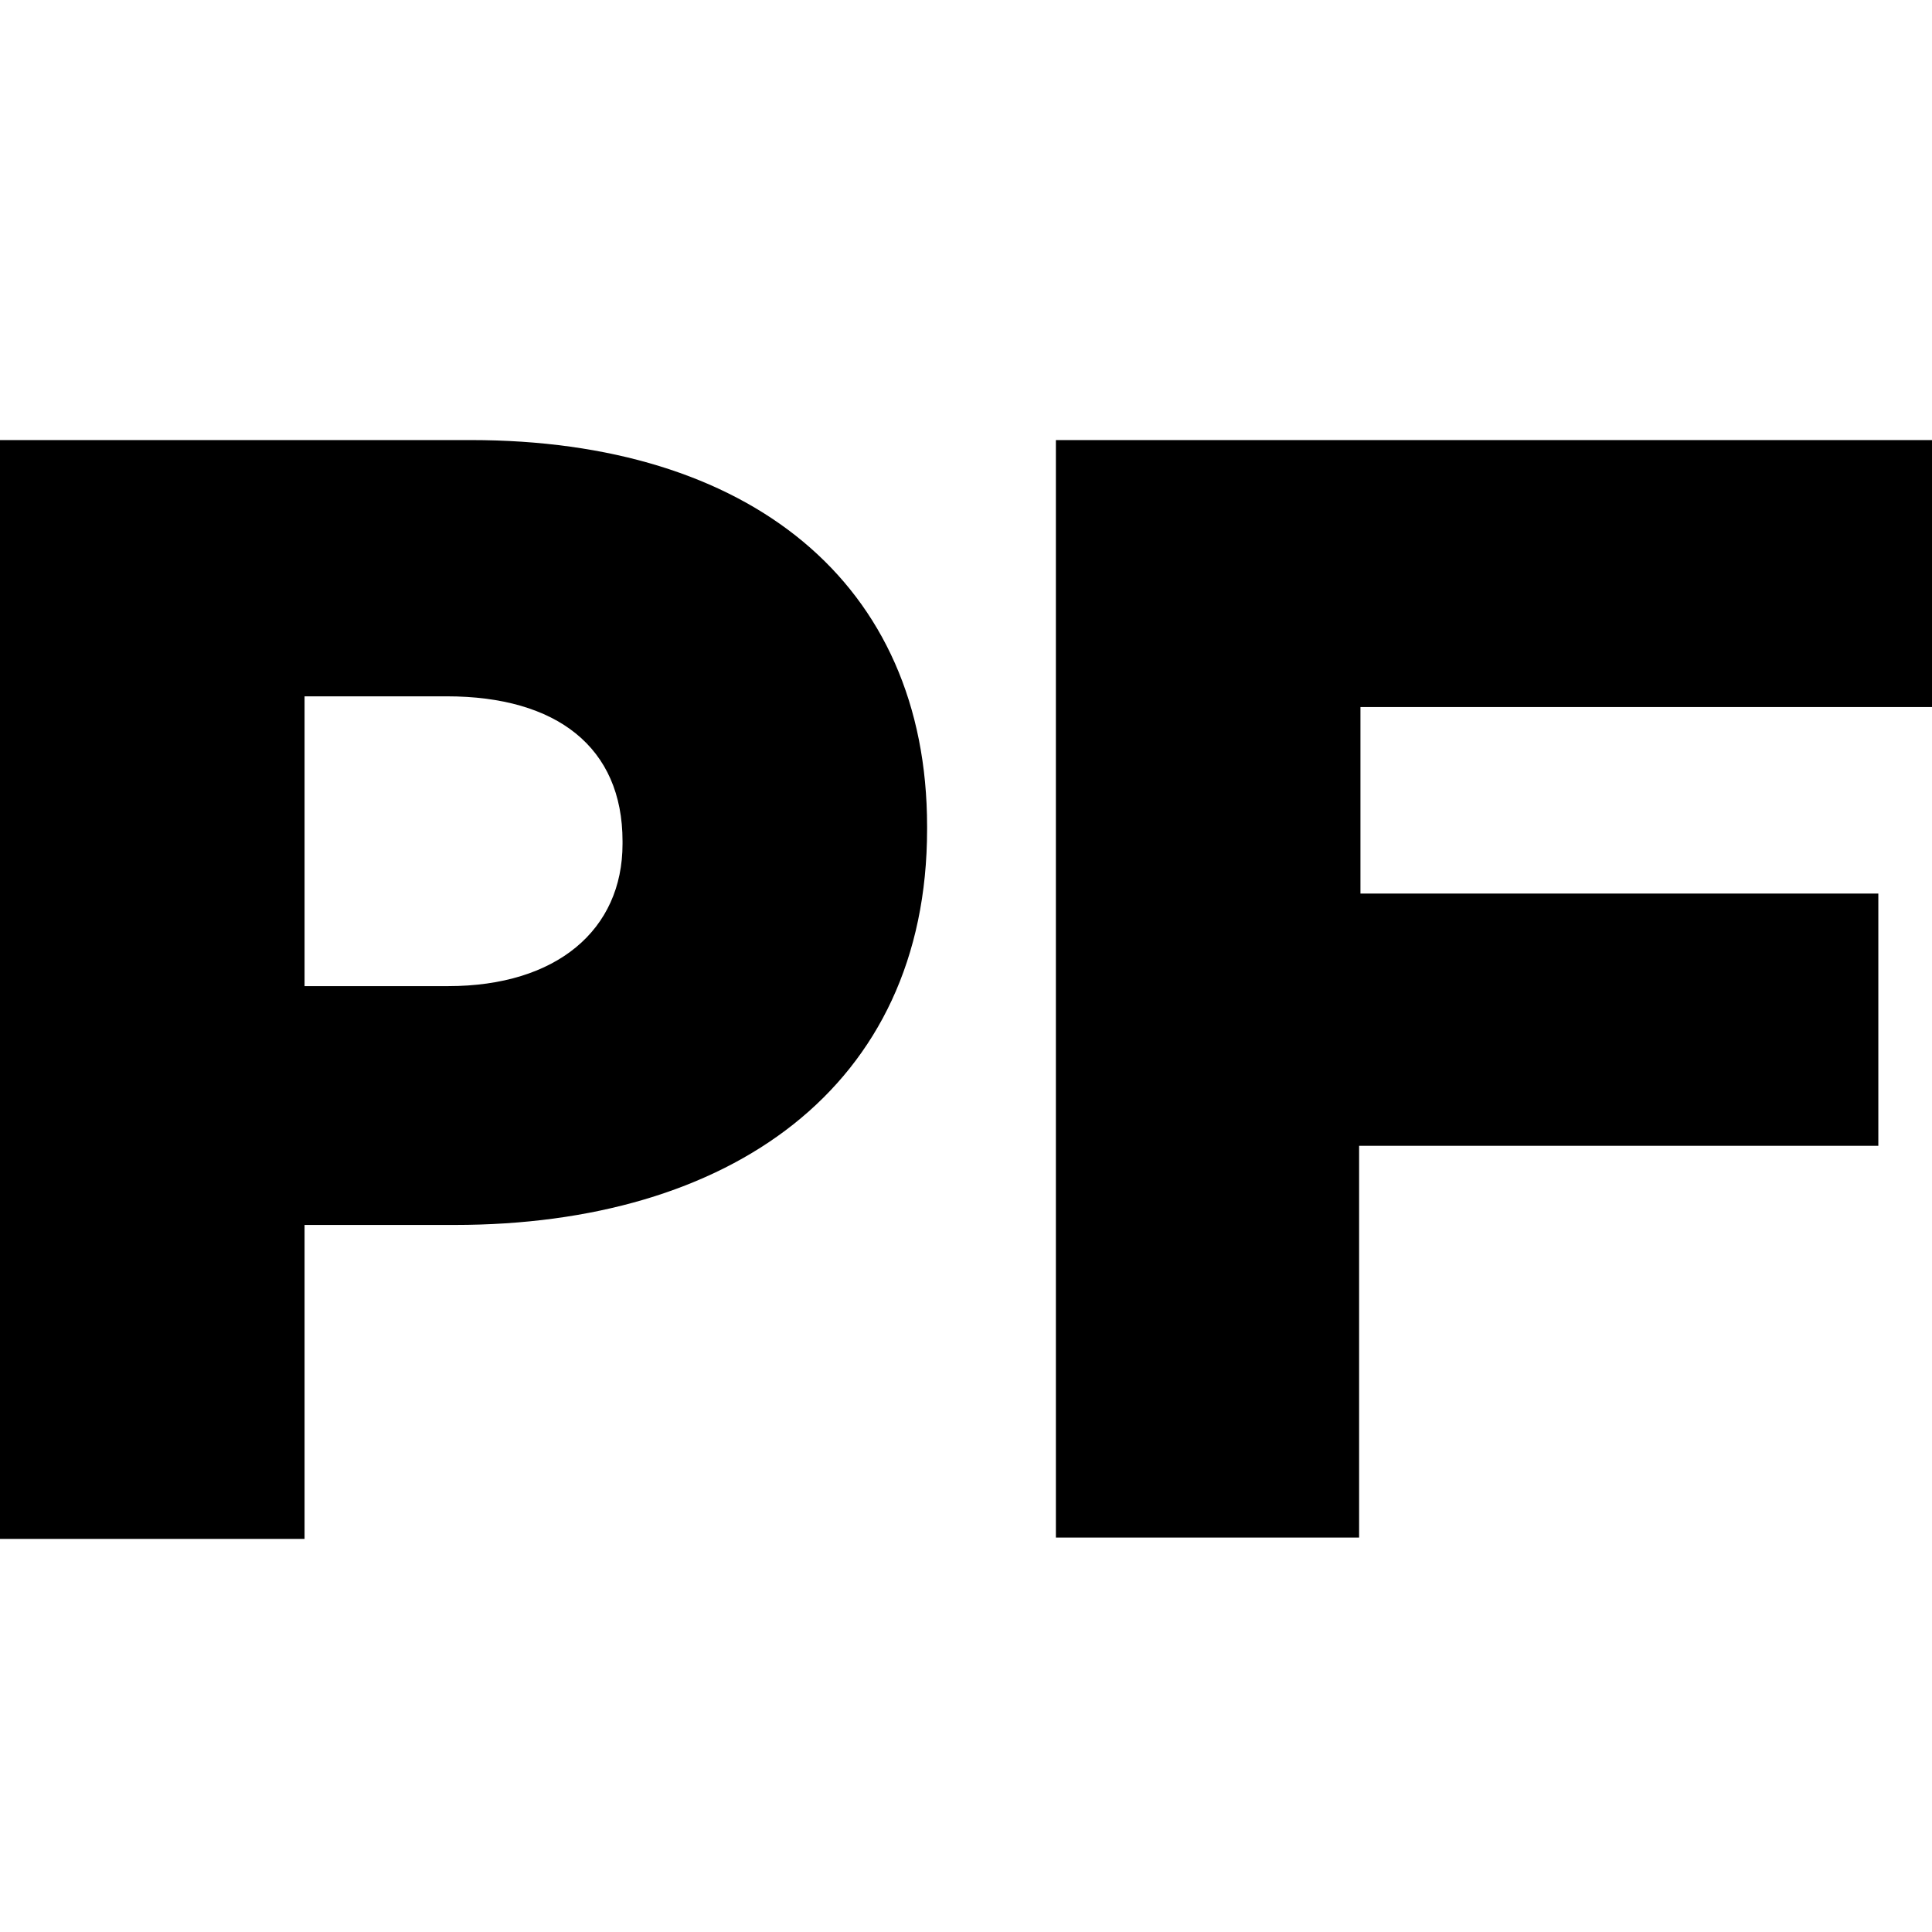
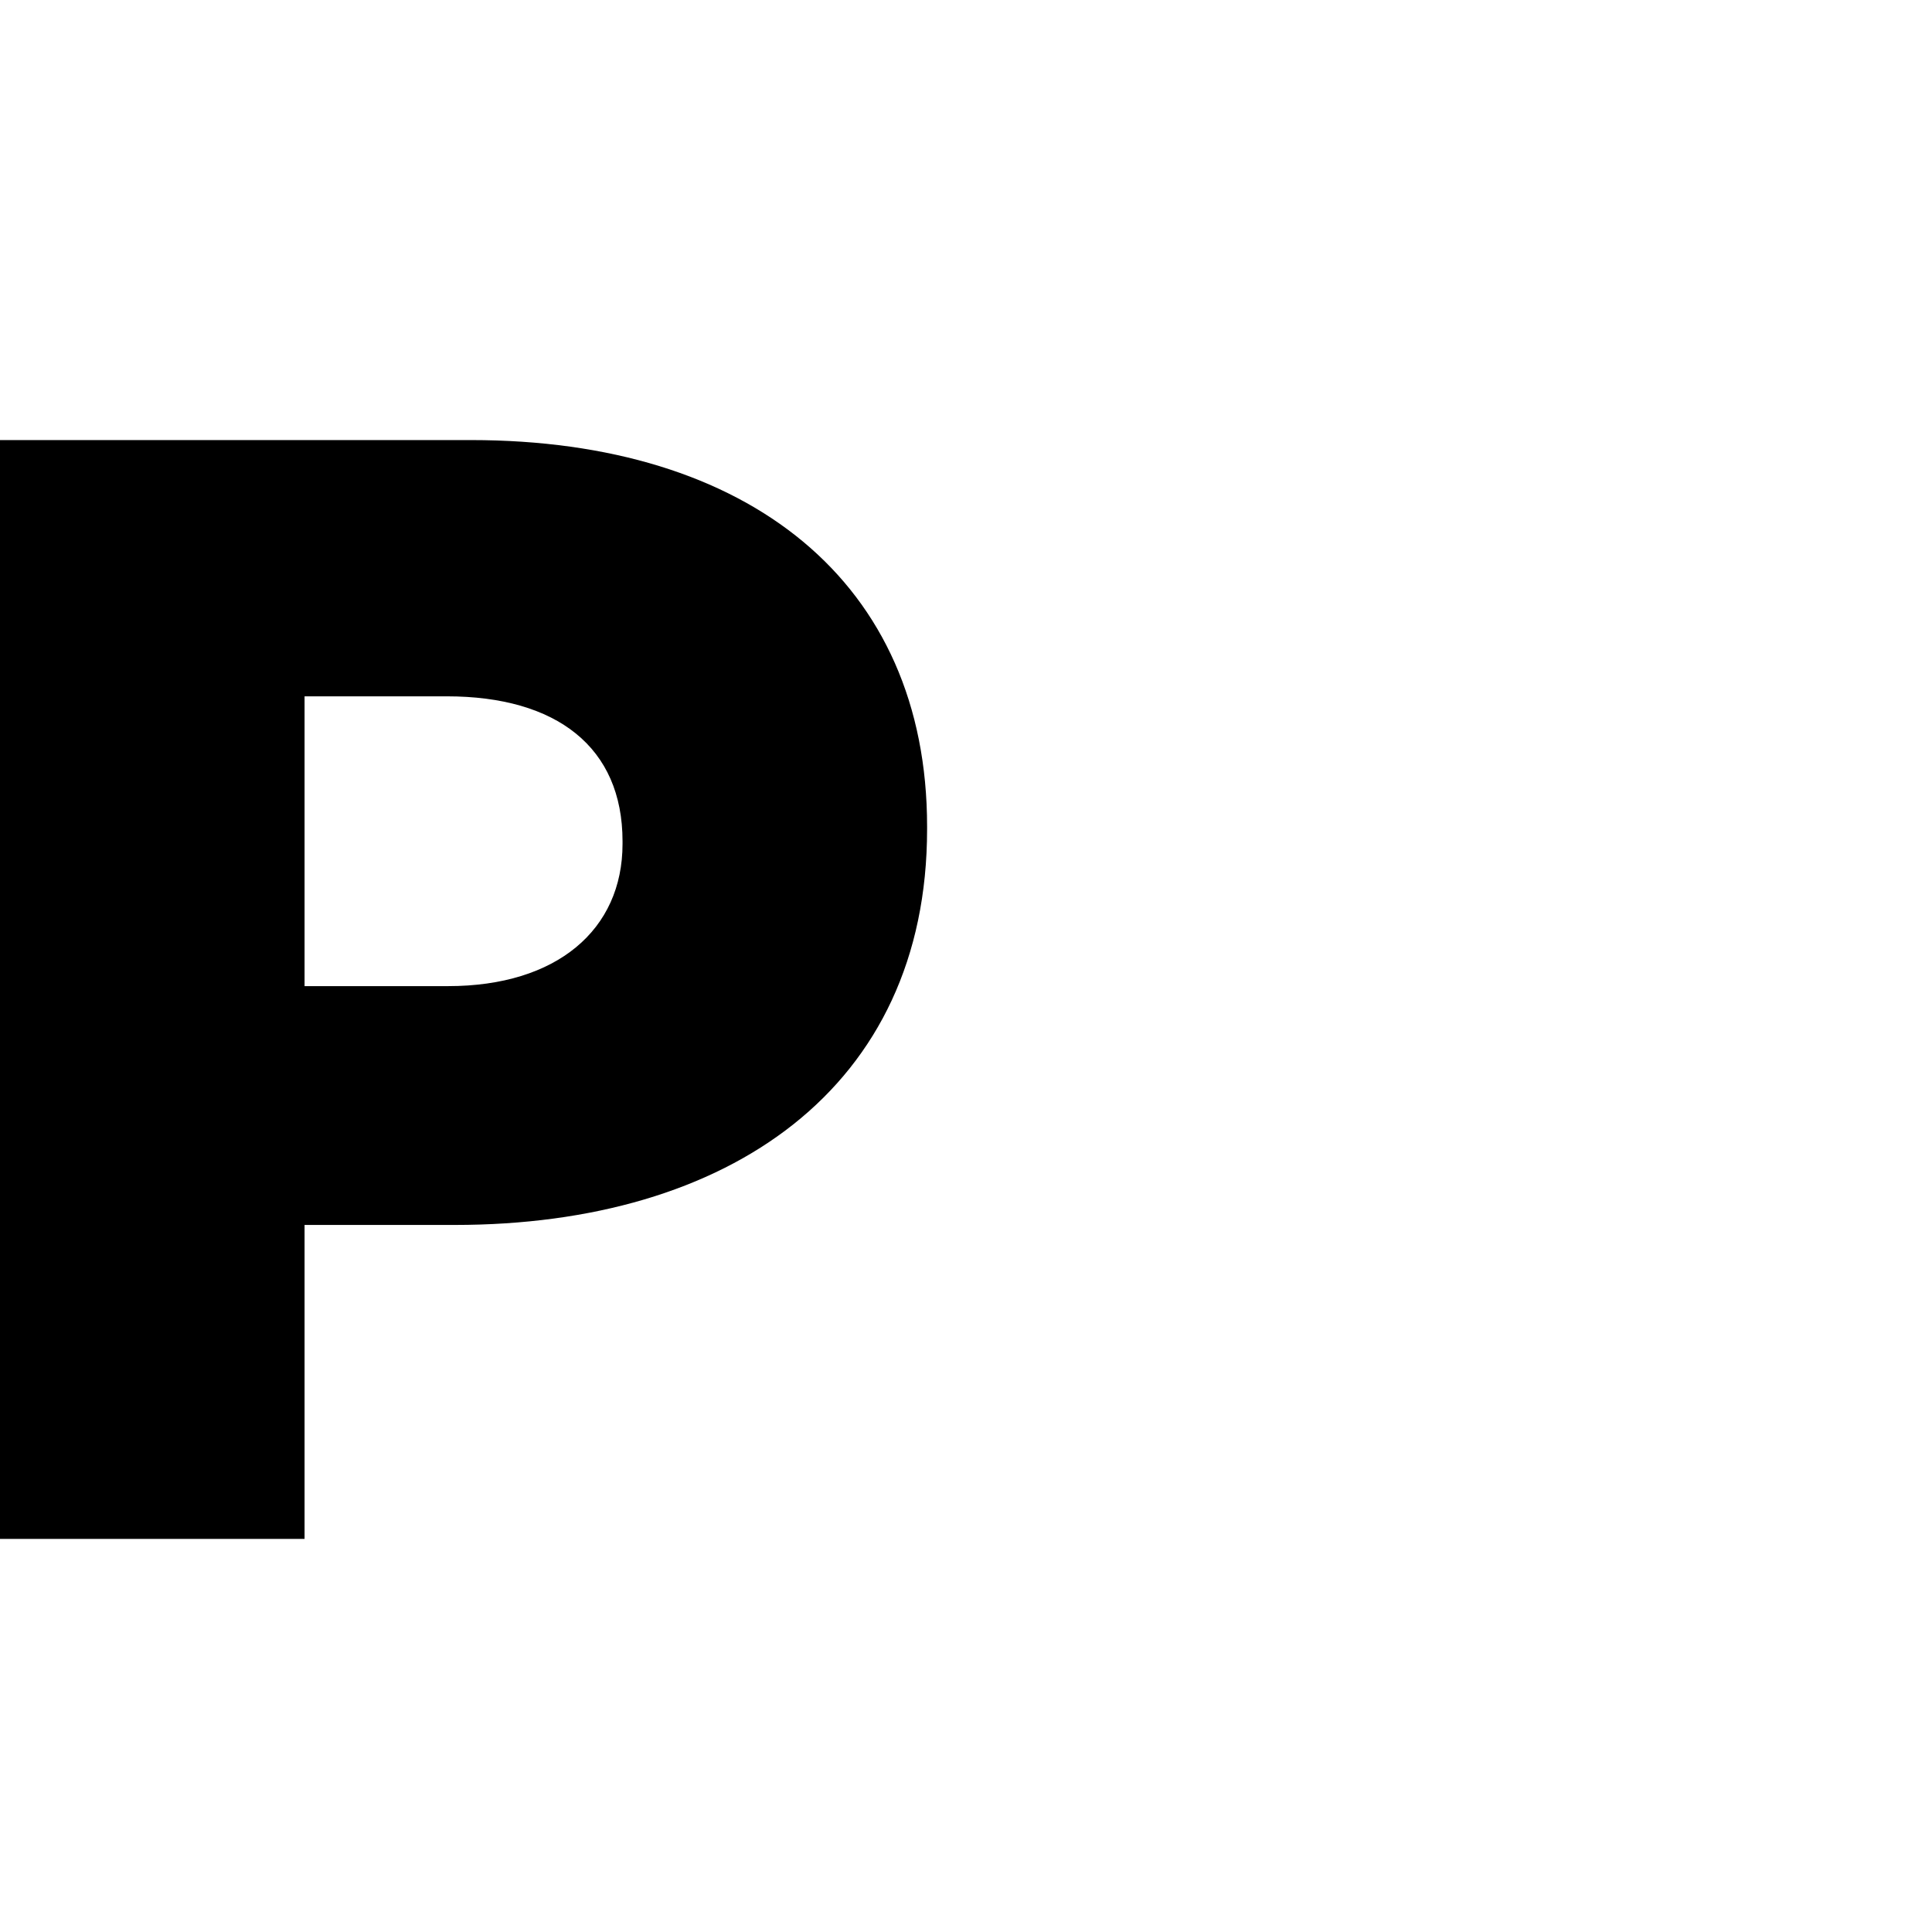
<svg xmlns="http://www.w3.org/2000/svg" data-bbox="0 32.8 144.2 81.9" viewBox="0 0 144 144" data-type="shape">
  <g>
    <path d="M0 32.8h35.1c20.7 0 34 10.6 34 28.8v.2c0 19.3-14.8 29.5-35.2 29.5H22.7v23.4H0V32.8zm33.4 40.7c8.1 0 13-4.2 13-10.6v-.2c0-7-4.9-10.8-13.1-10.8H22.7v21.6h10.7z" />
-     <path d="M78.7 32.8h65.5v19.9h-42.8v13.9H140v18.8h-38.7v29.2H78.7V32.8z" />
  </g>
</svg>